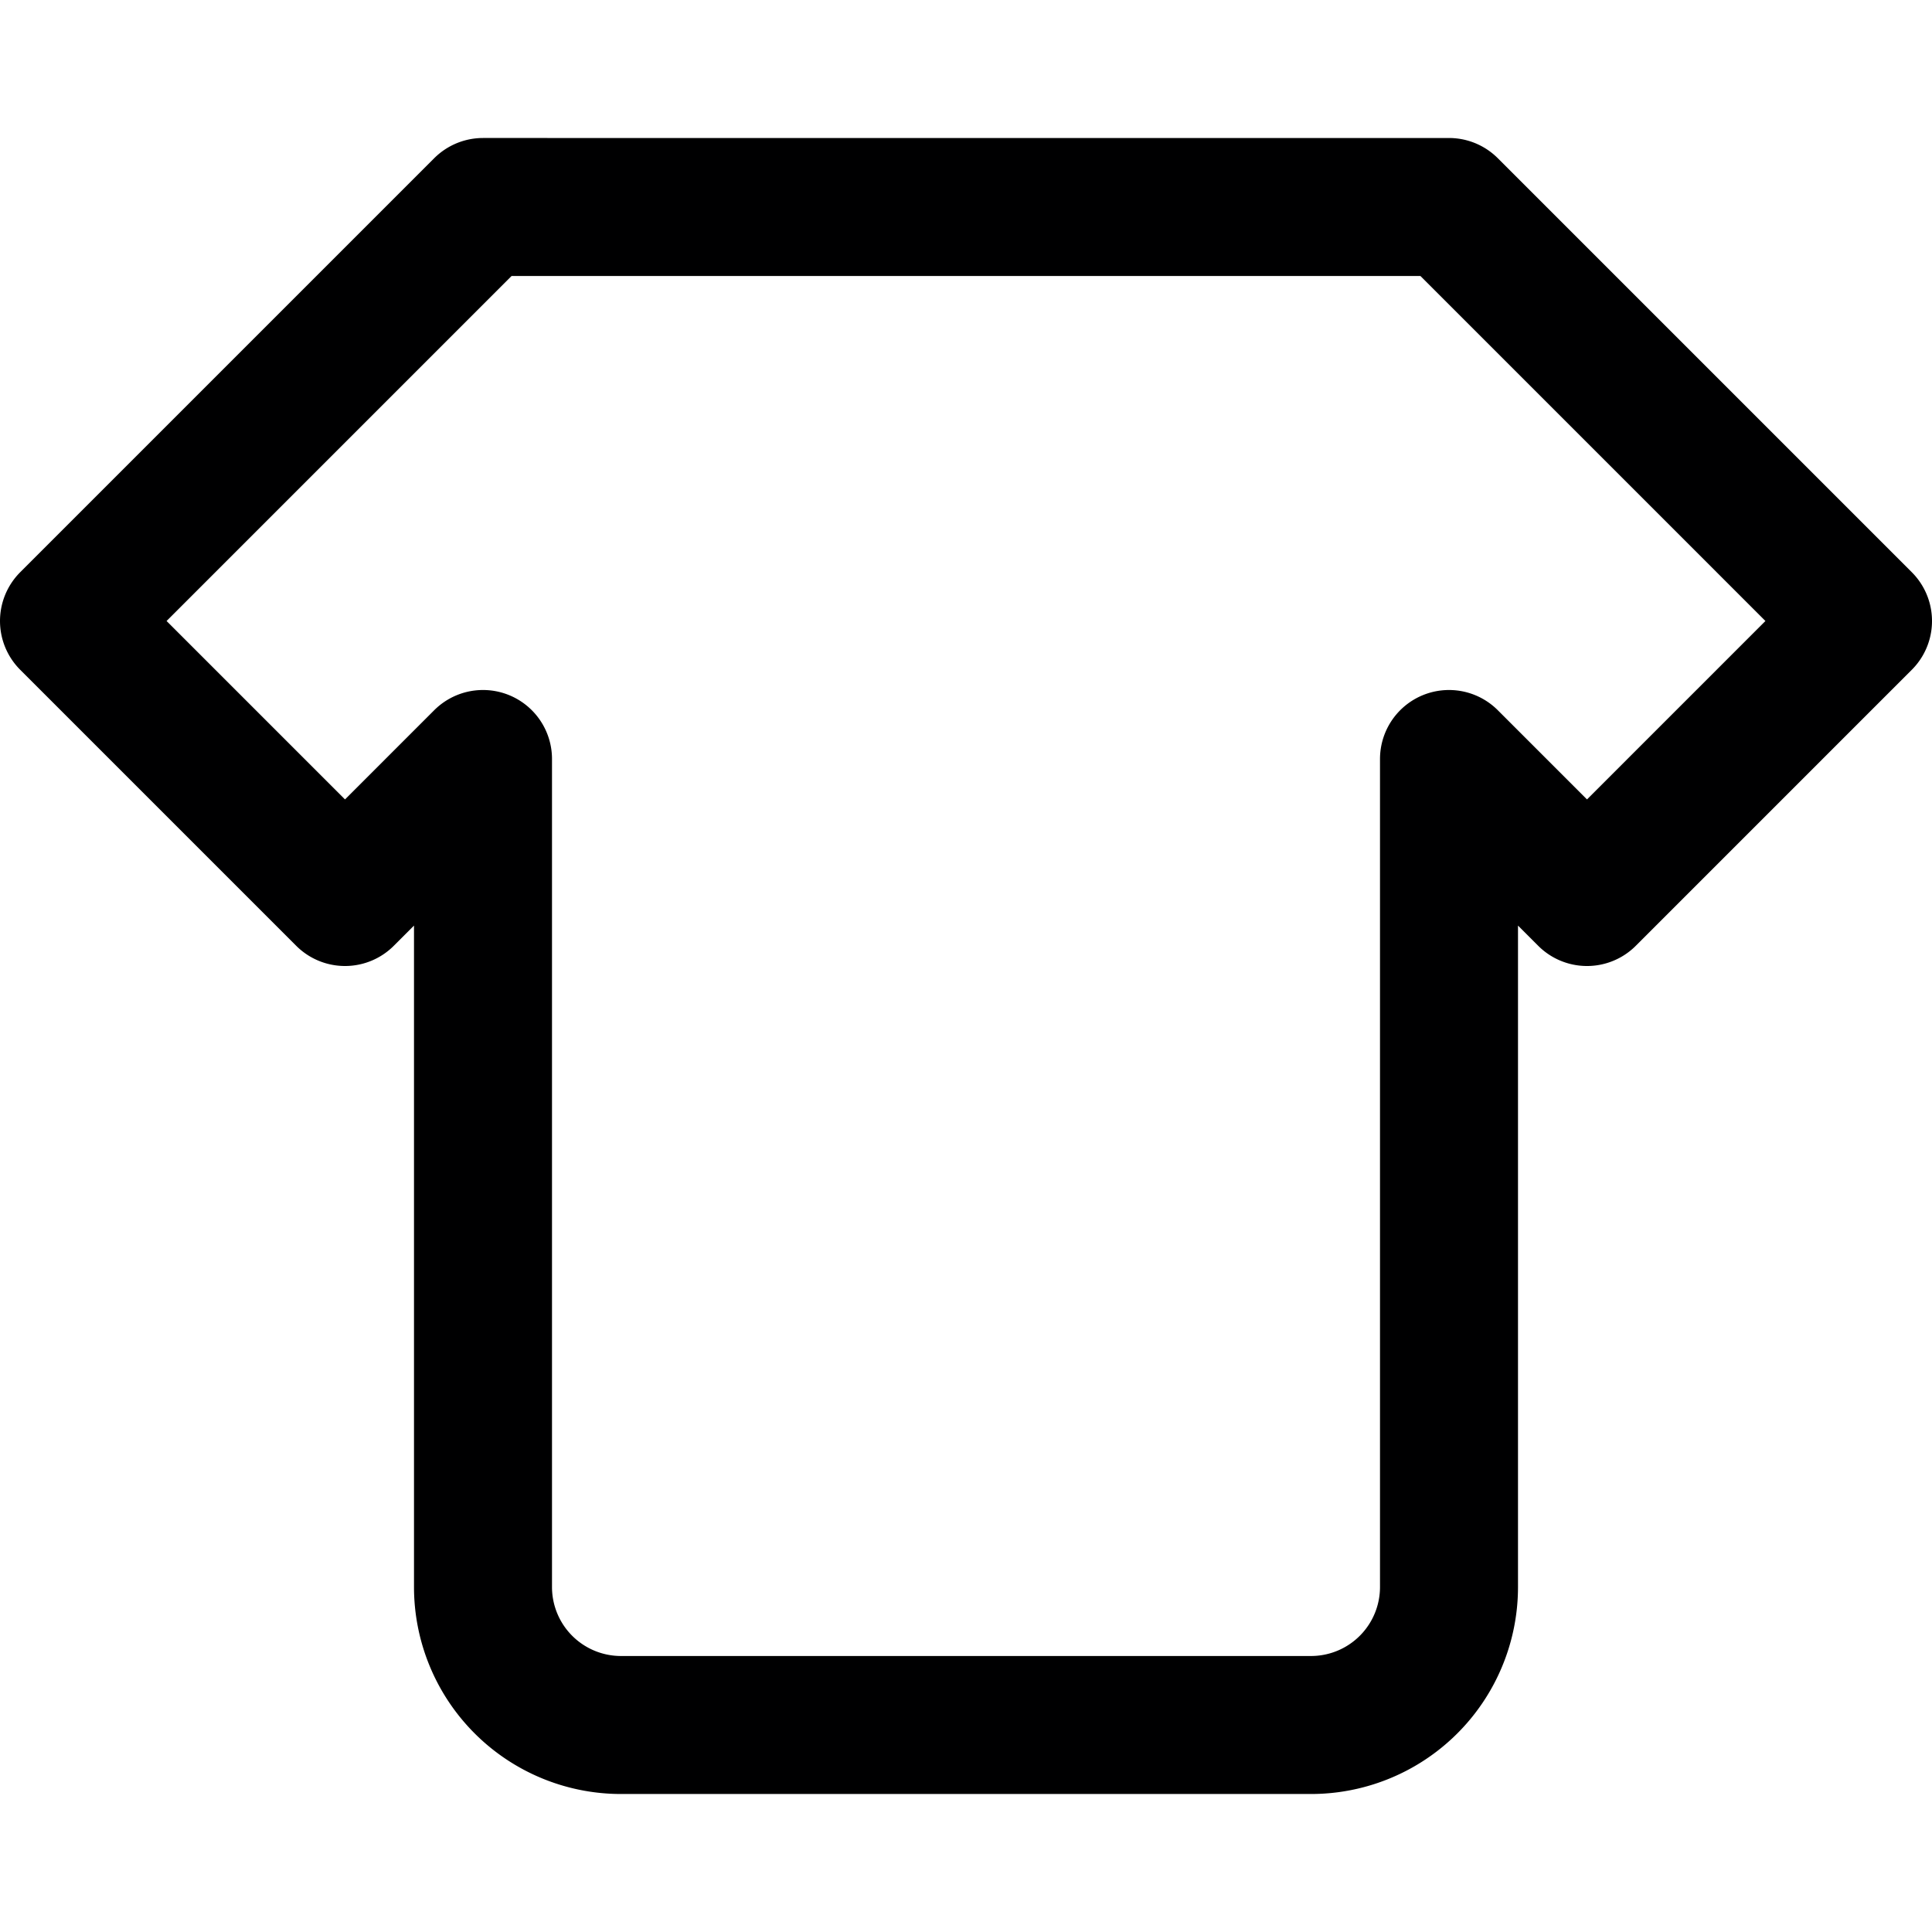
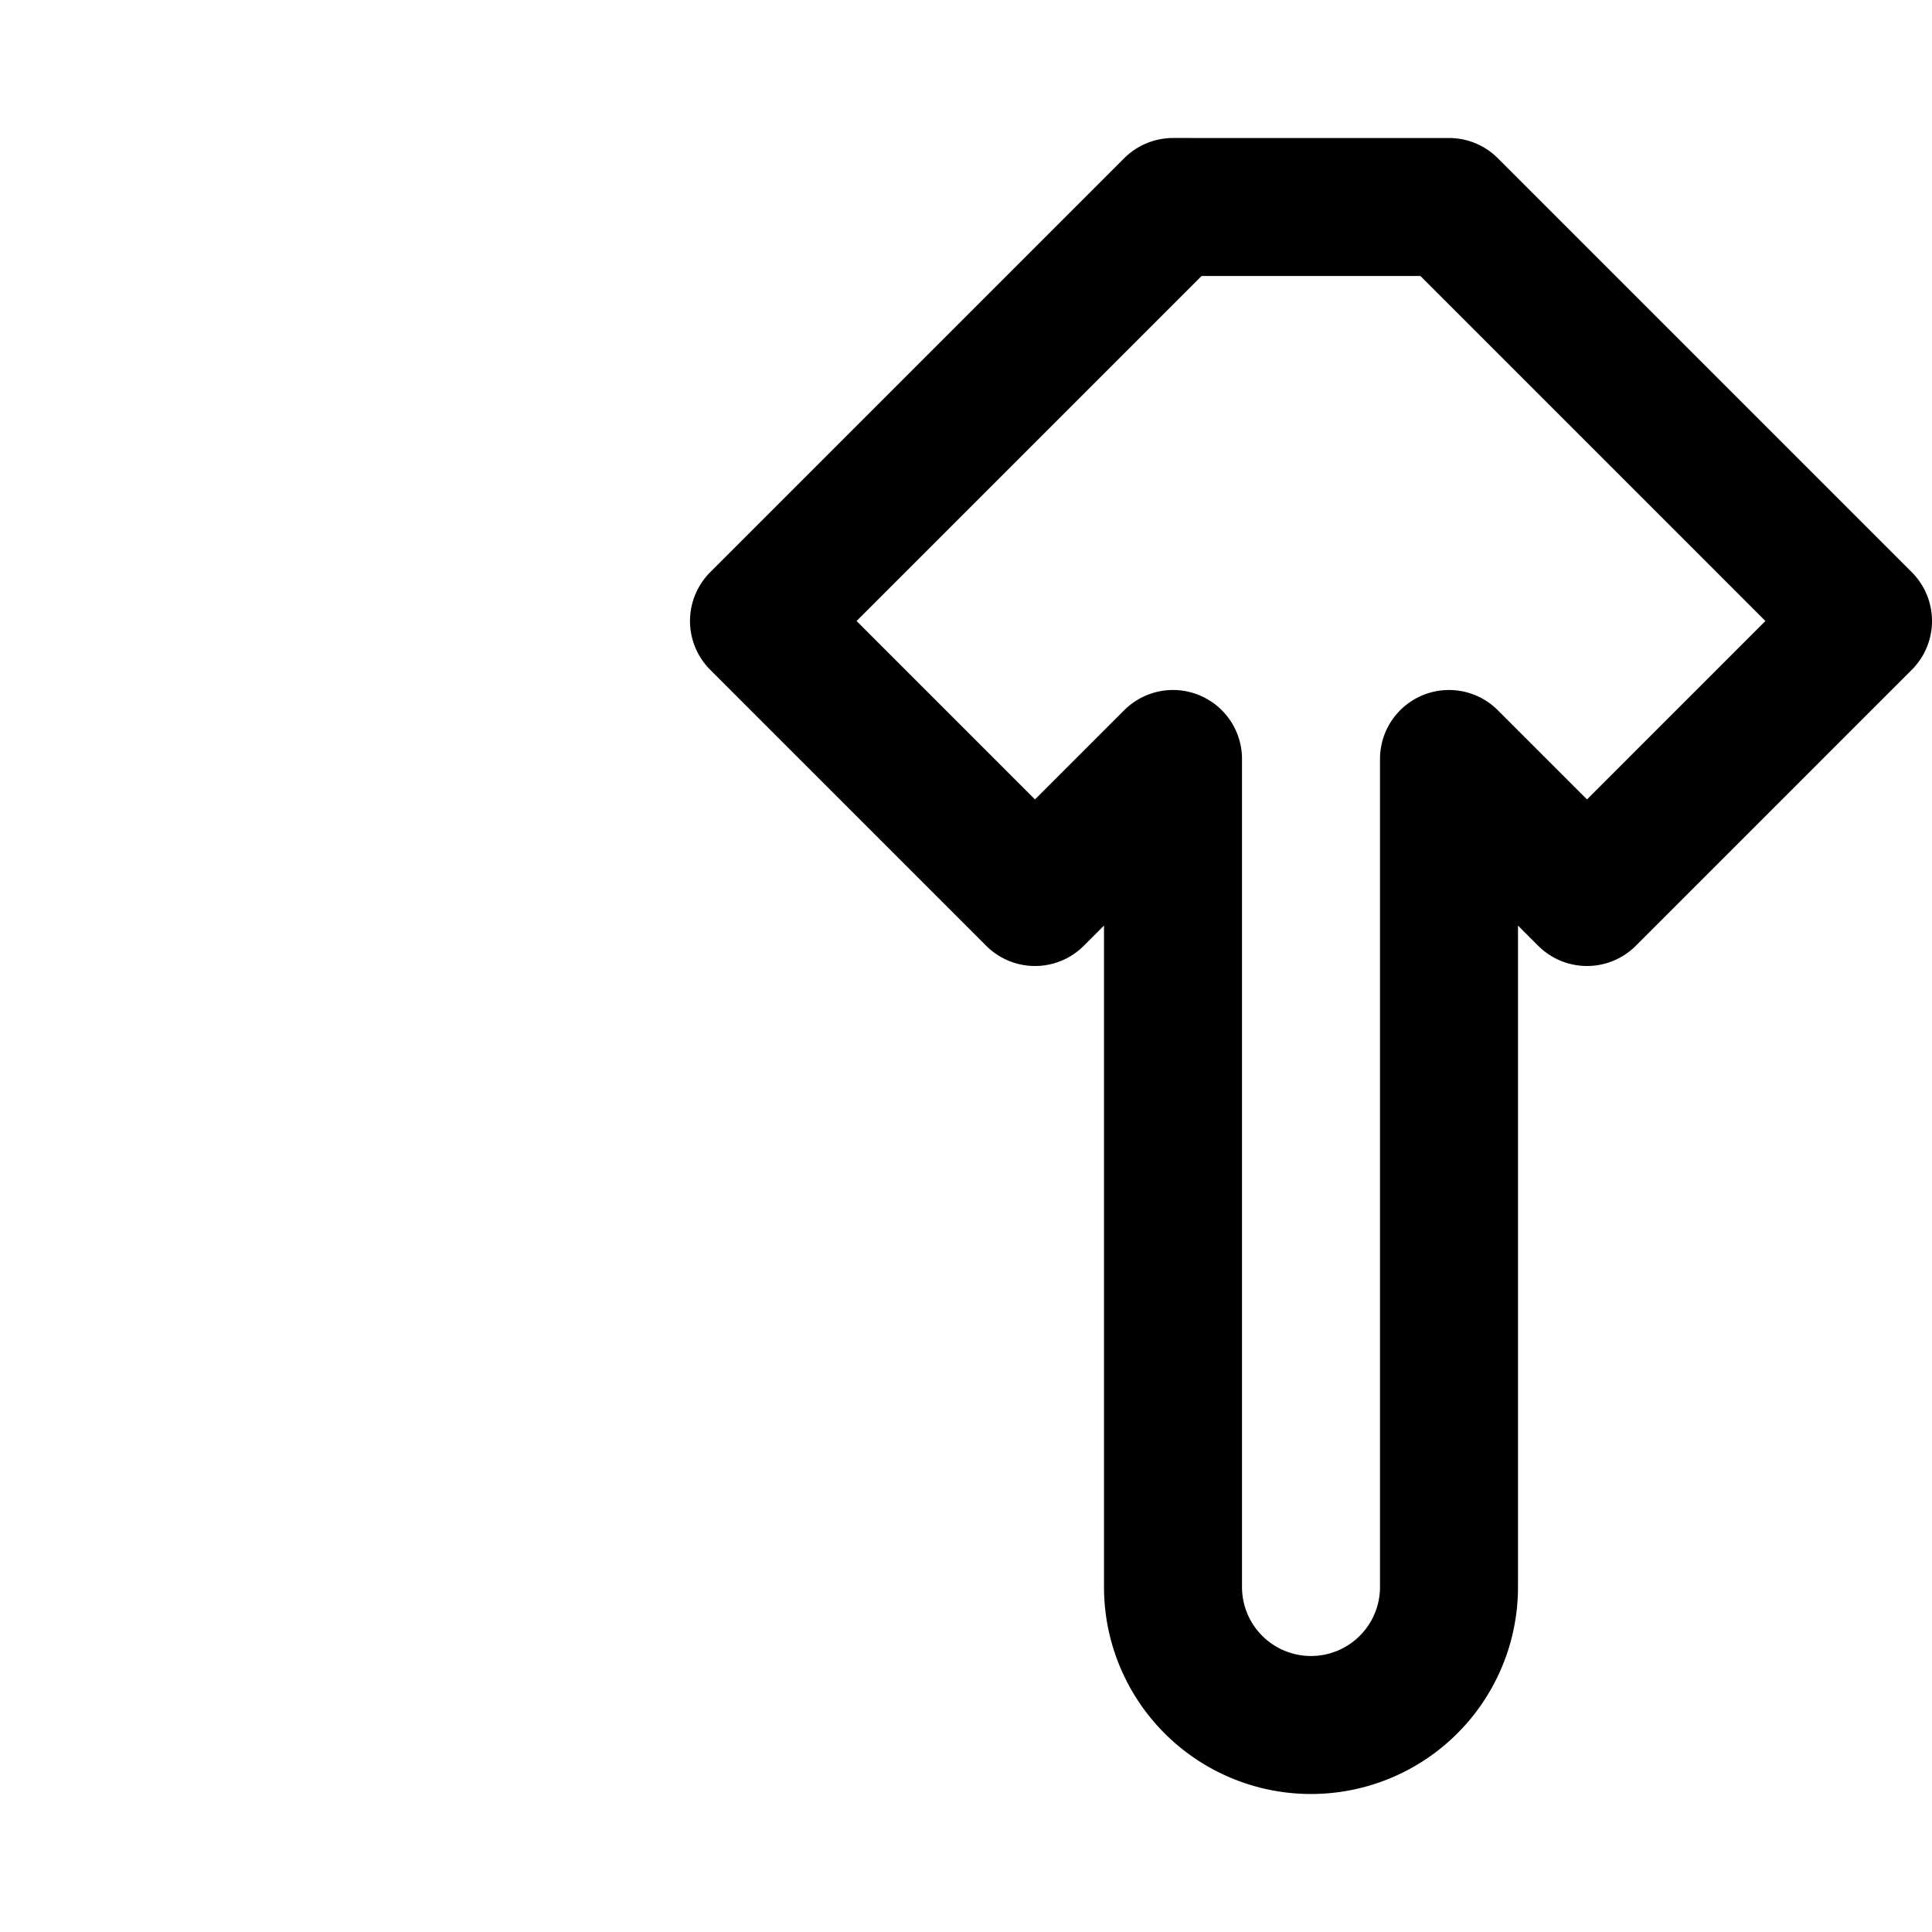
<svg xmlns="http://www.w3.org/2000/svg" viewBox="0 0 14 14">
-   <path d="M10.5,1.5l3,3-2,2-1-1v6a1,1,0,0,1-1,1h-5a1,1,0,0,1-1-1v-6l-1,1-2-2,3-3Z" style="fill: none;stroke: #000001;stroke-linecap: round;stroke-linejoin: round" />
+   <path d="M10.5,1.5l3,3-2,2-1-1v6a1,1,0,0,1-1,1a1,1,0,0,1-1-1v-6l-1,1-2-2,3-3Z" style="fill: none;stroke: #000001;stroke-linecap: round;stroke-linejoin: round" />
</svg>